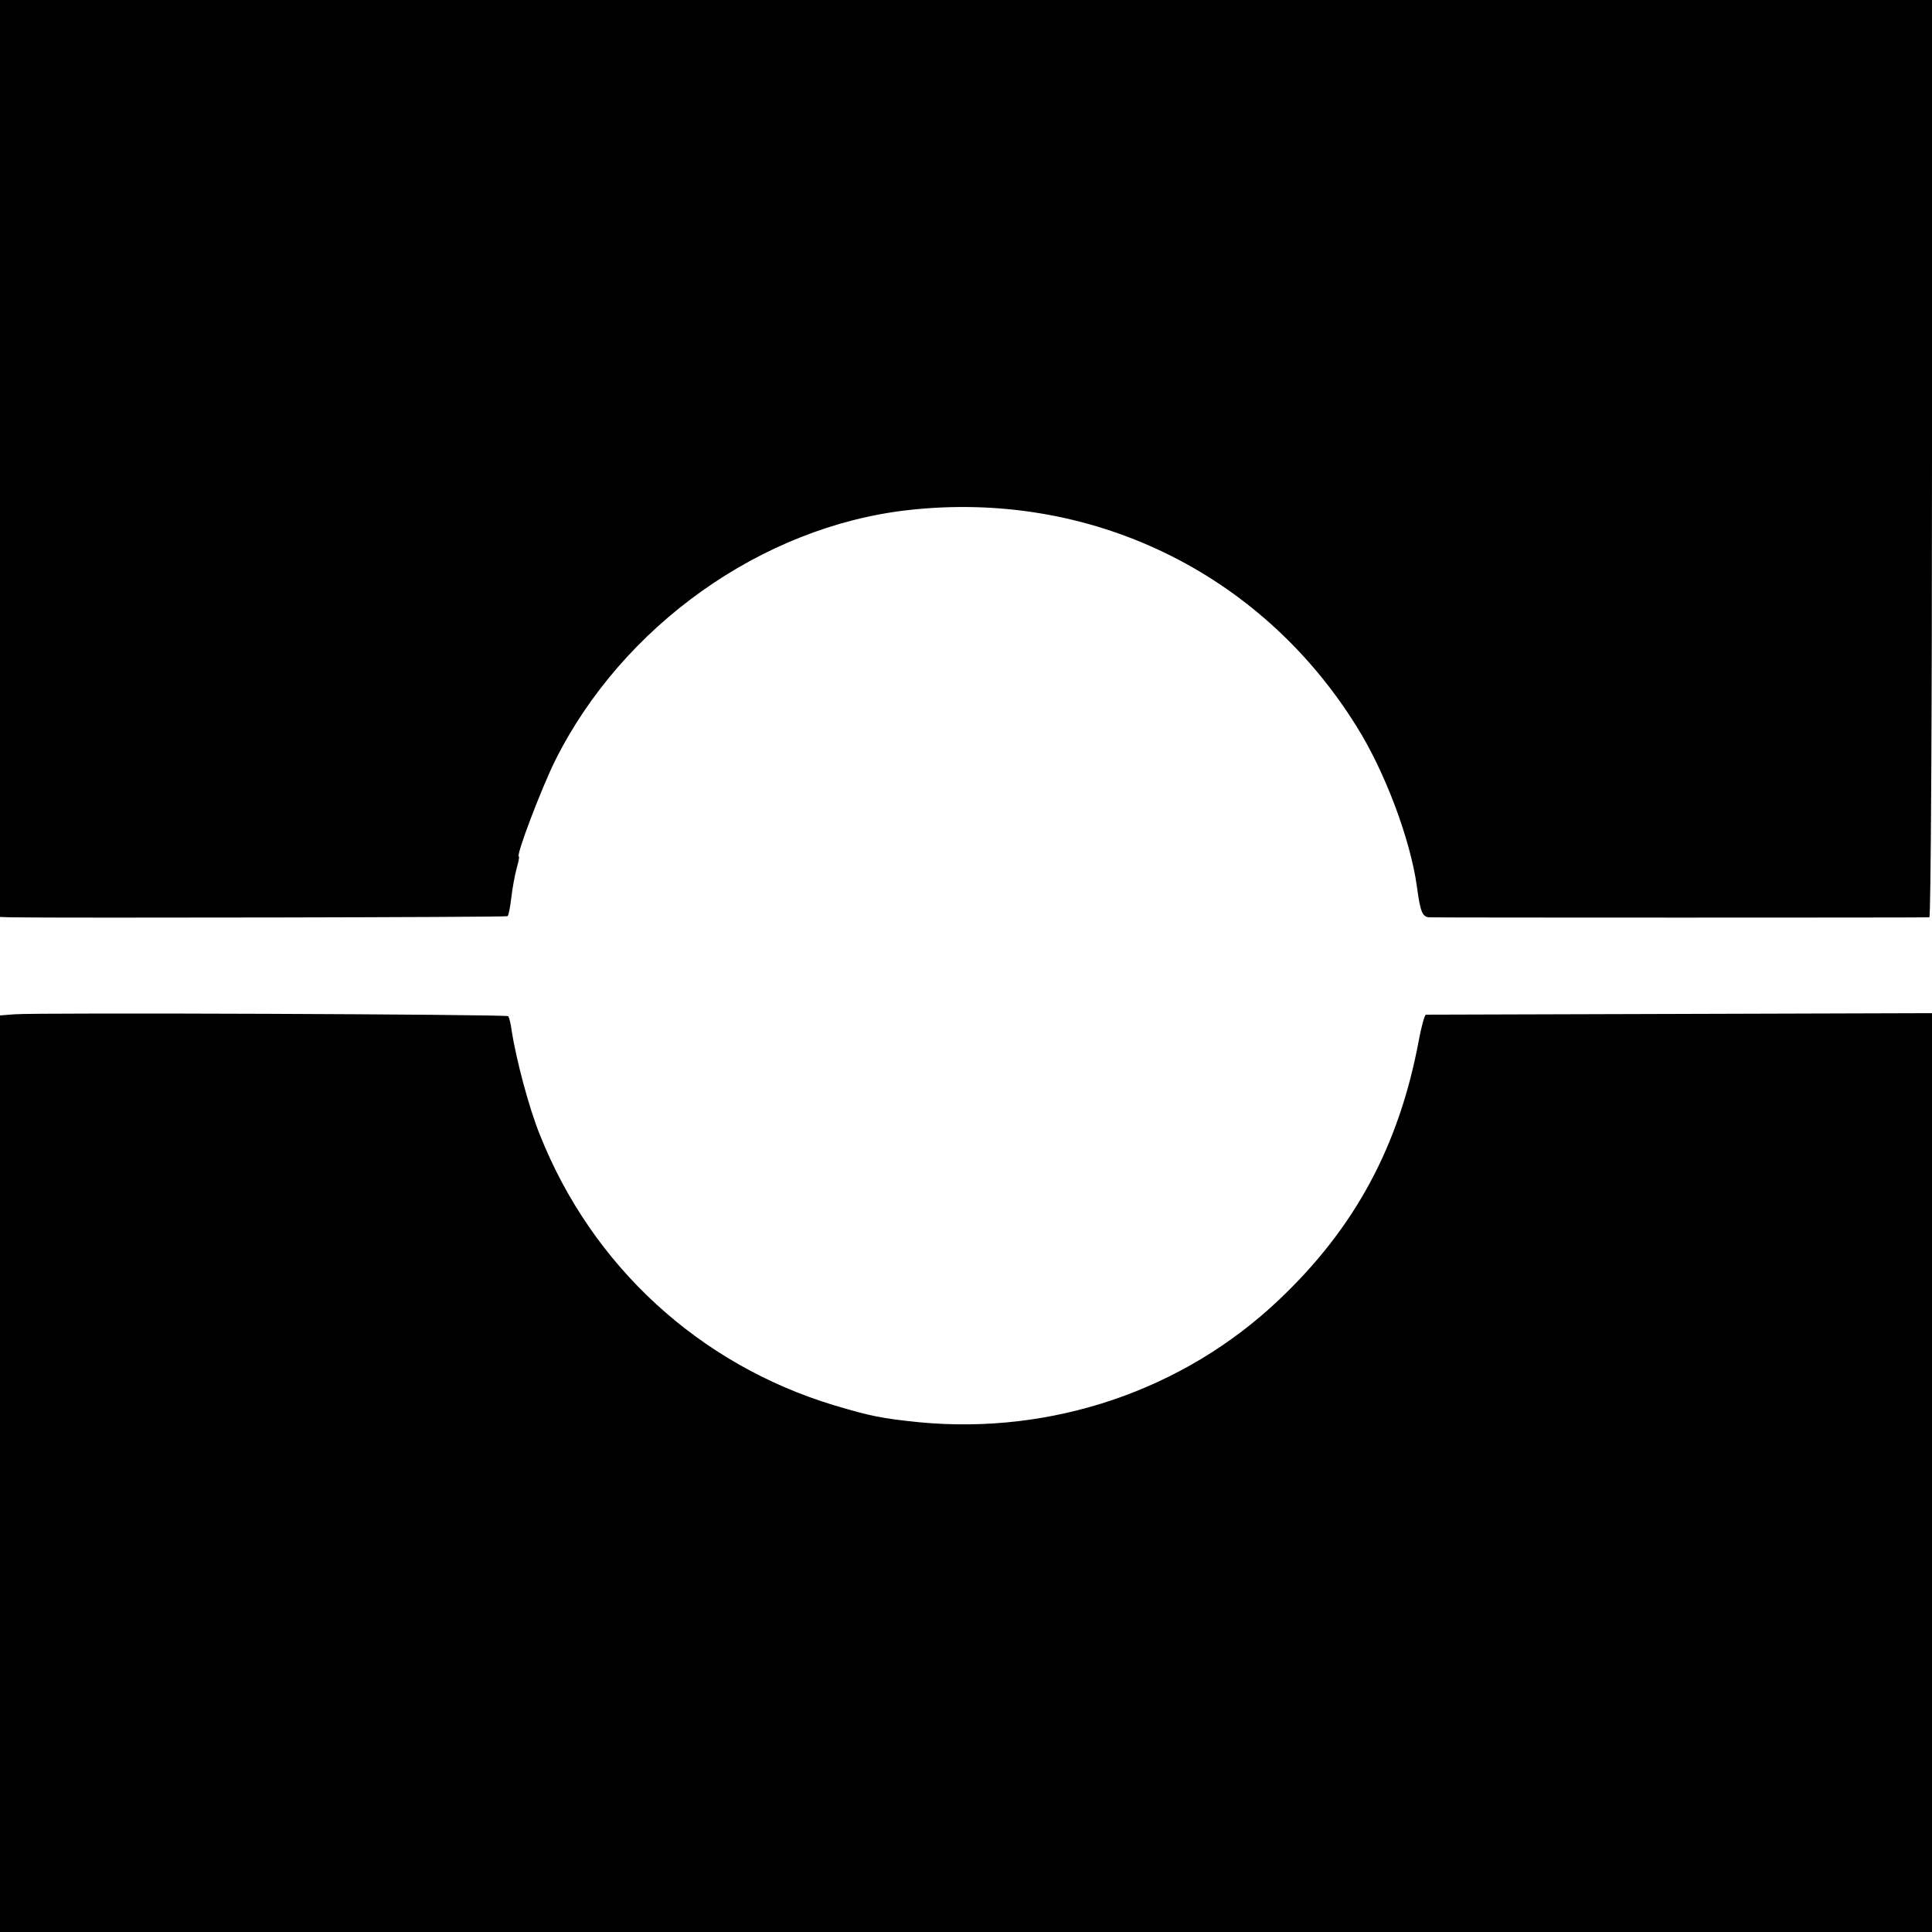
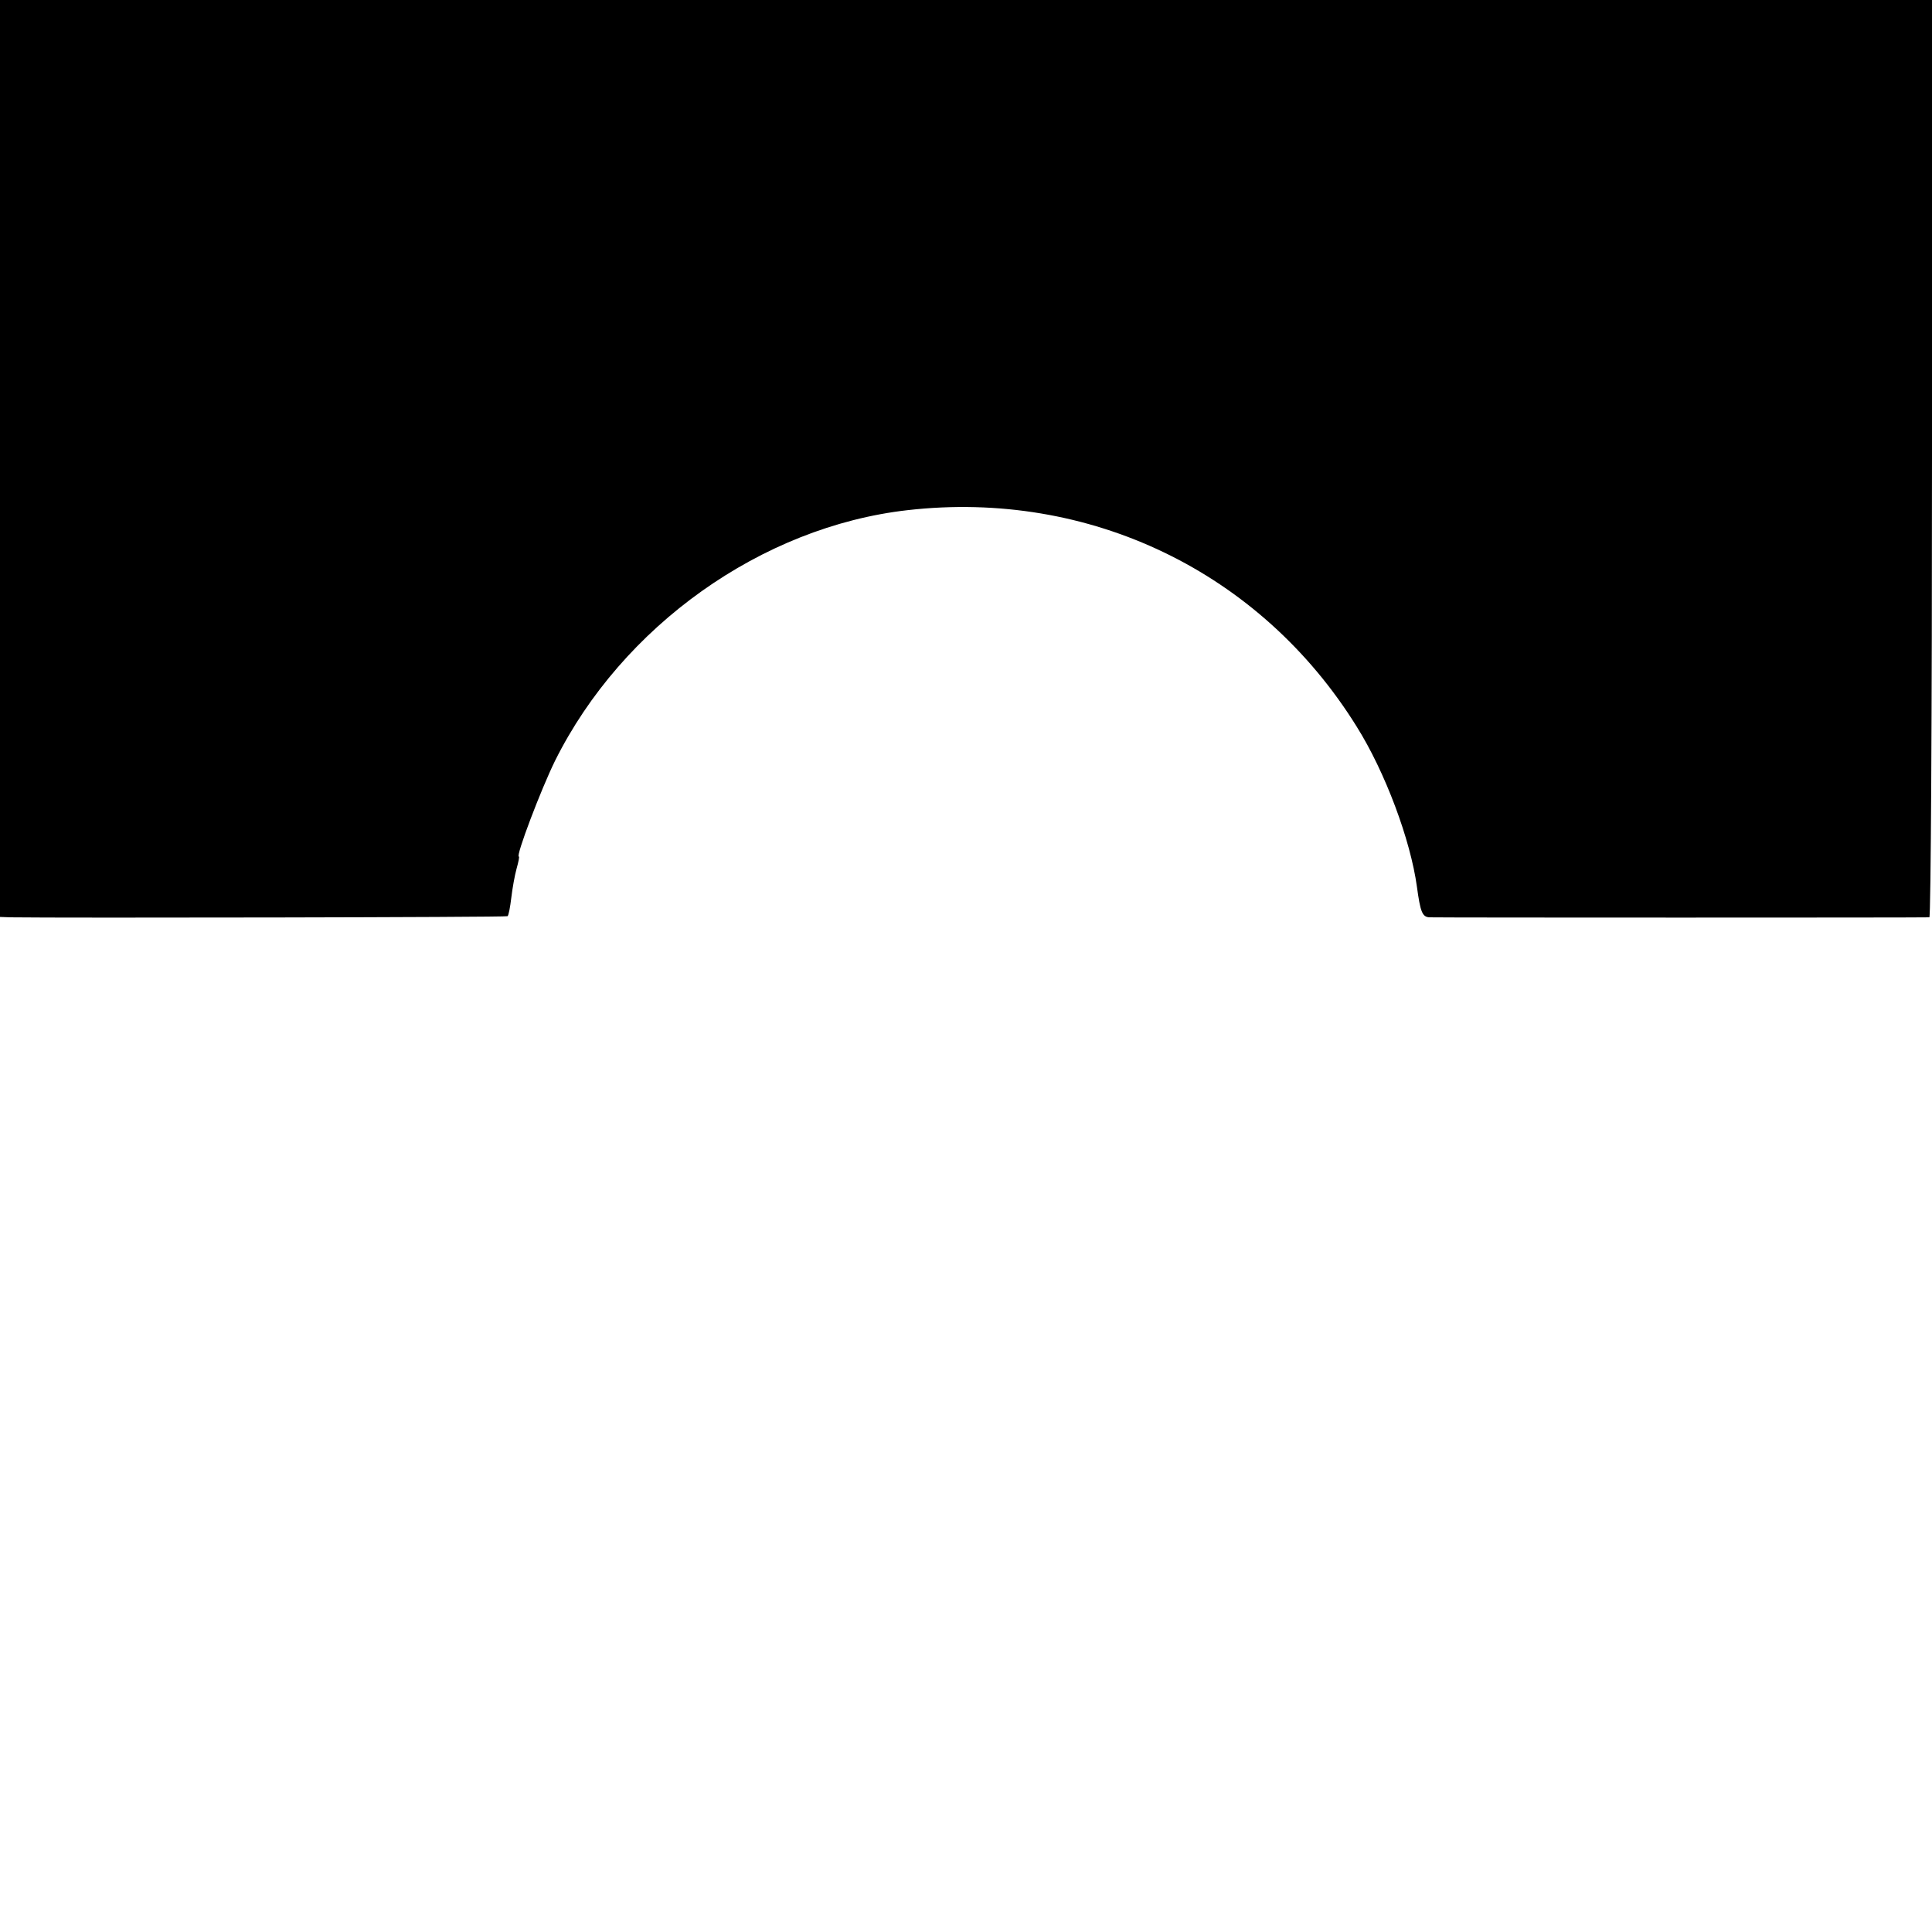
<svg xmlns="http://www.w3.org/2000/svg" version="1.0" width="512pt" height="512pt" viewBox="0 0 512 512" preserveAspectRatio="xMidYMid meet">
  <g transform="translate(0,512) scale(0.1,-0.1)" fill="#000000" stroke="none">
    <path d="M0 3905 l0 -1215 28 -1 c136 -2 1314 0 1317 3 3 2 7 24 10 49 3 25 9 59 14 77 5 18 8 32 6 32 -9 0 59 179 96 254 178 357 547 620 934 664 482 55 935 -163 1190 -573 76 -121 143 -301 160 -425 9 -66 14 -80 33 -81 22 -1 1314 -1 1325 0 4 1 7 548 7 1216 l0 1215 -2560 0 -2560 0 0 -1215z" />
-     <path d="M38 2432 l-38 -3 0 -1215 0 -1214 2560 0 2560 0 0 1218 0 1217 -667 -2 c-368 -1 -671 -2 -674 -2 -4 -1 -12 -31 -19 -68 -52 -279 -169 -497 -371 -688 -253 -240 -602 -358 -954 -324 -98 10 -128 16 -225 45 -357 108 -641 369 -779 716 -29 71 -63 200 -75 276 -2 19 -7 36 -9 39 -6 5 -1249 10 -1309 5z" />
  </g>
</svg>